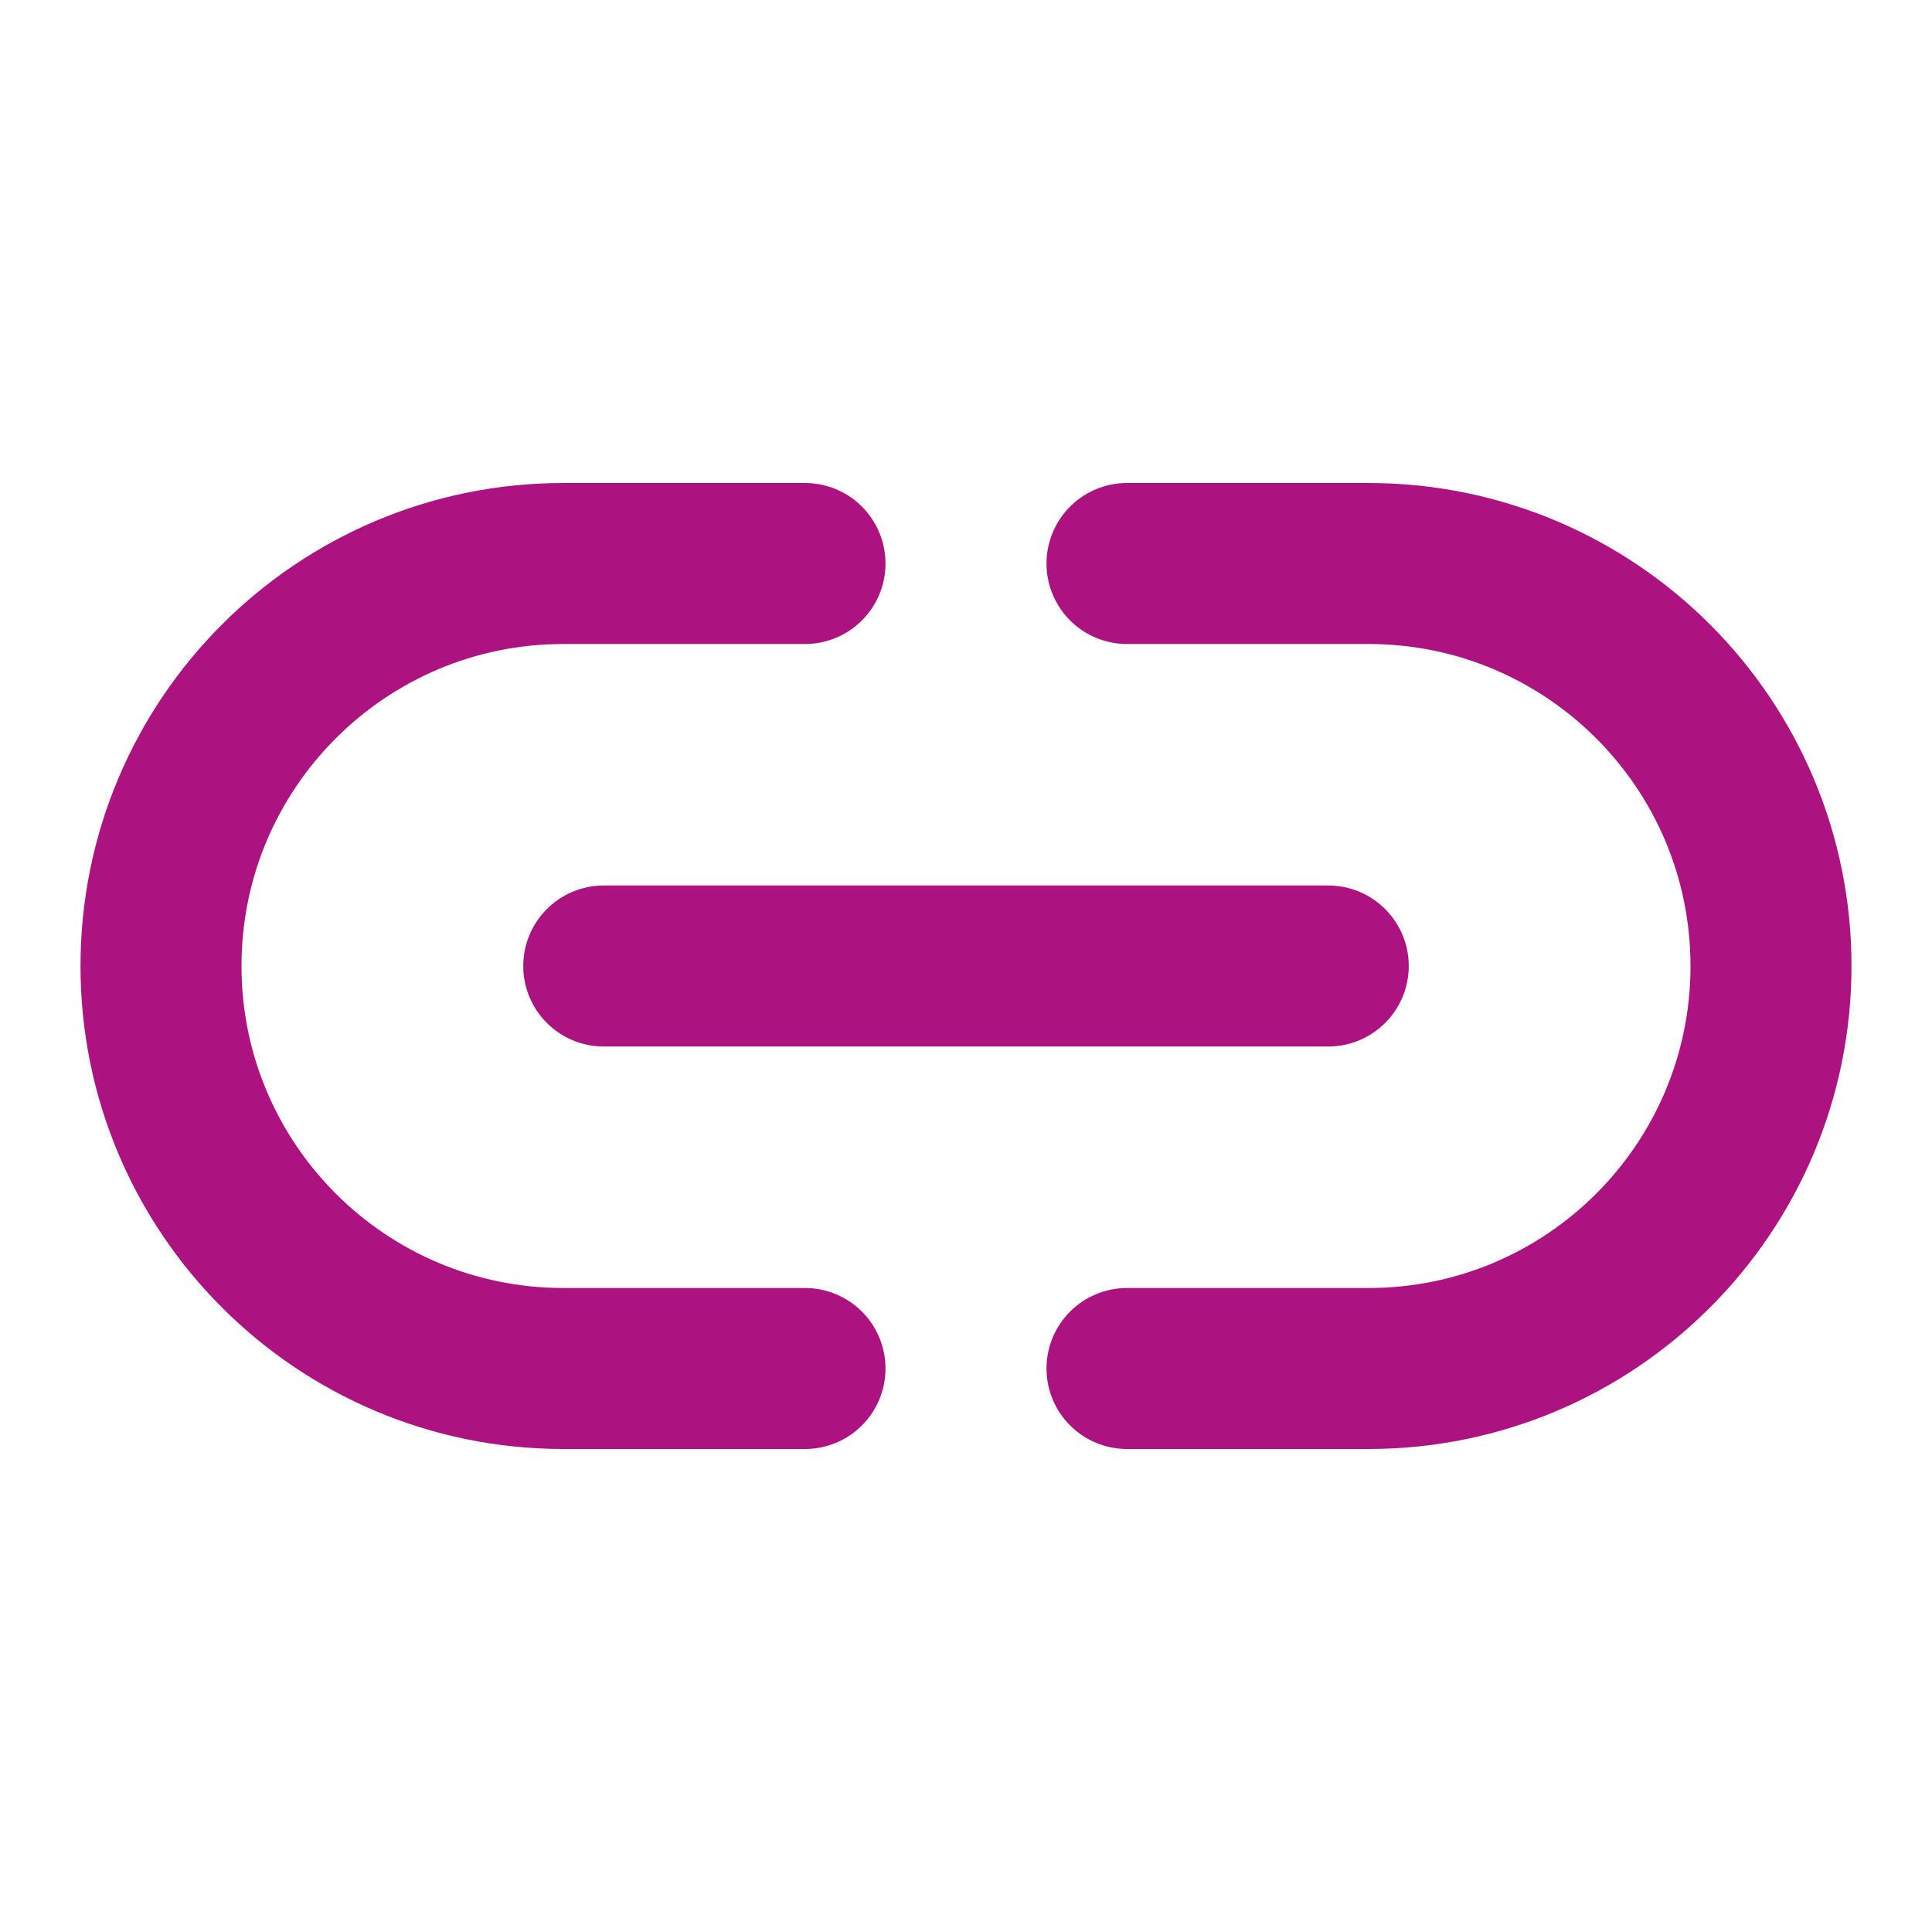
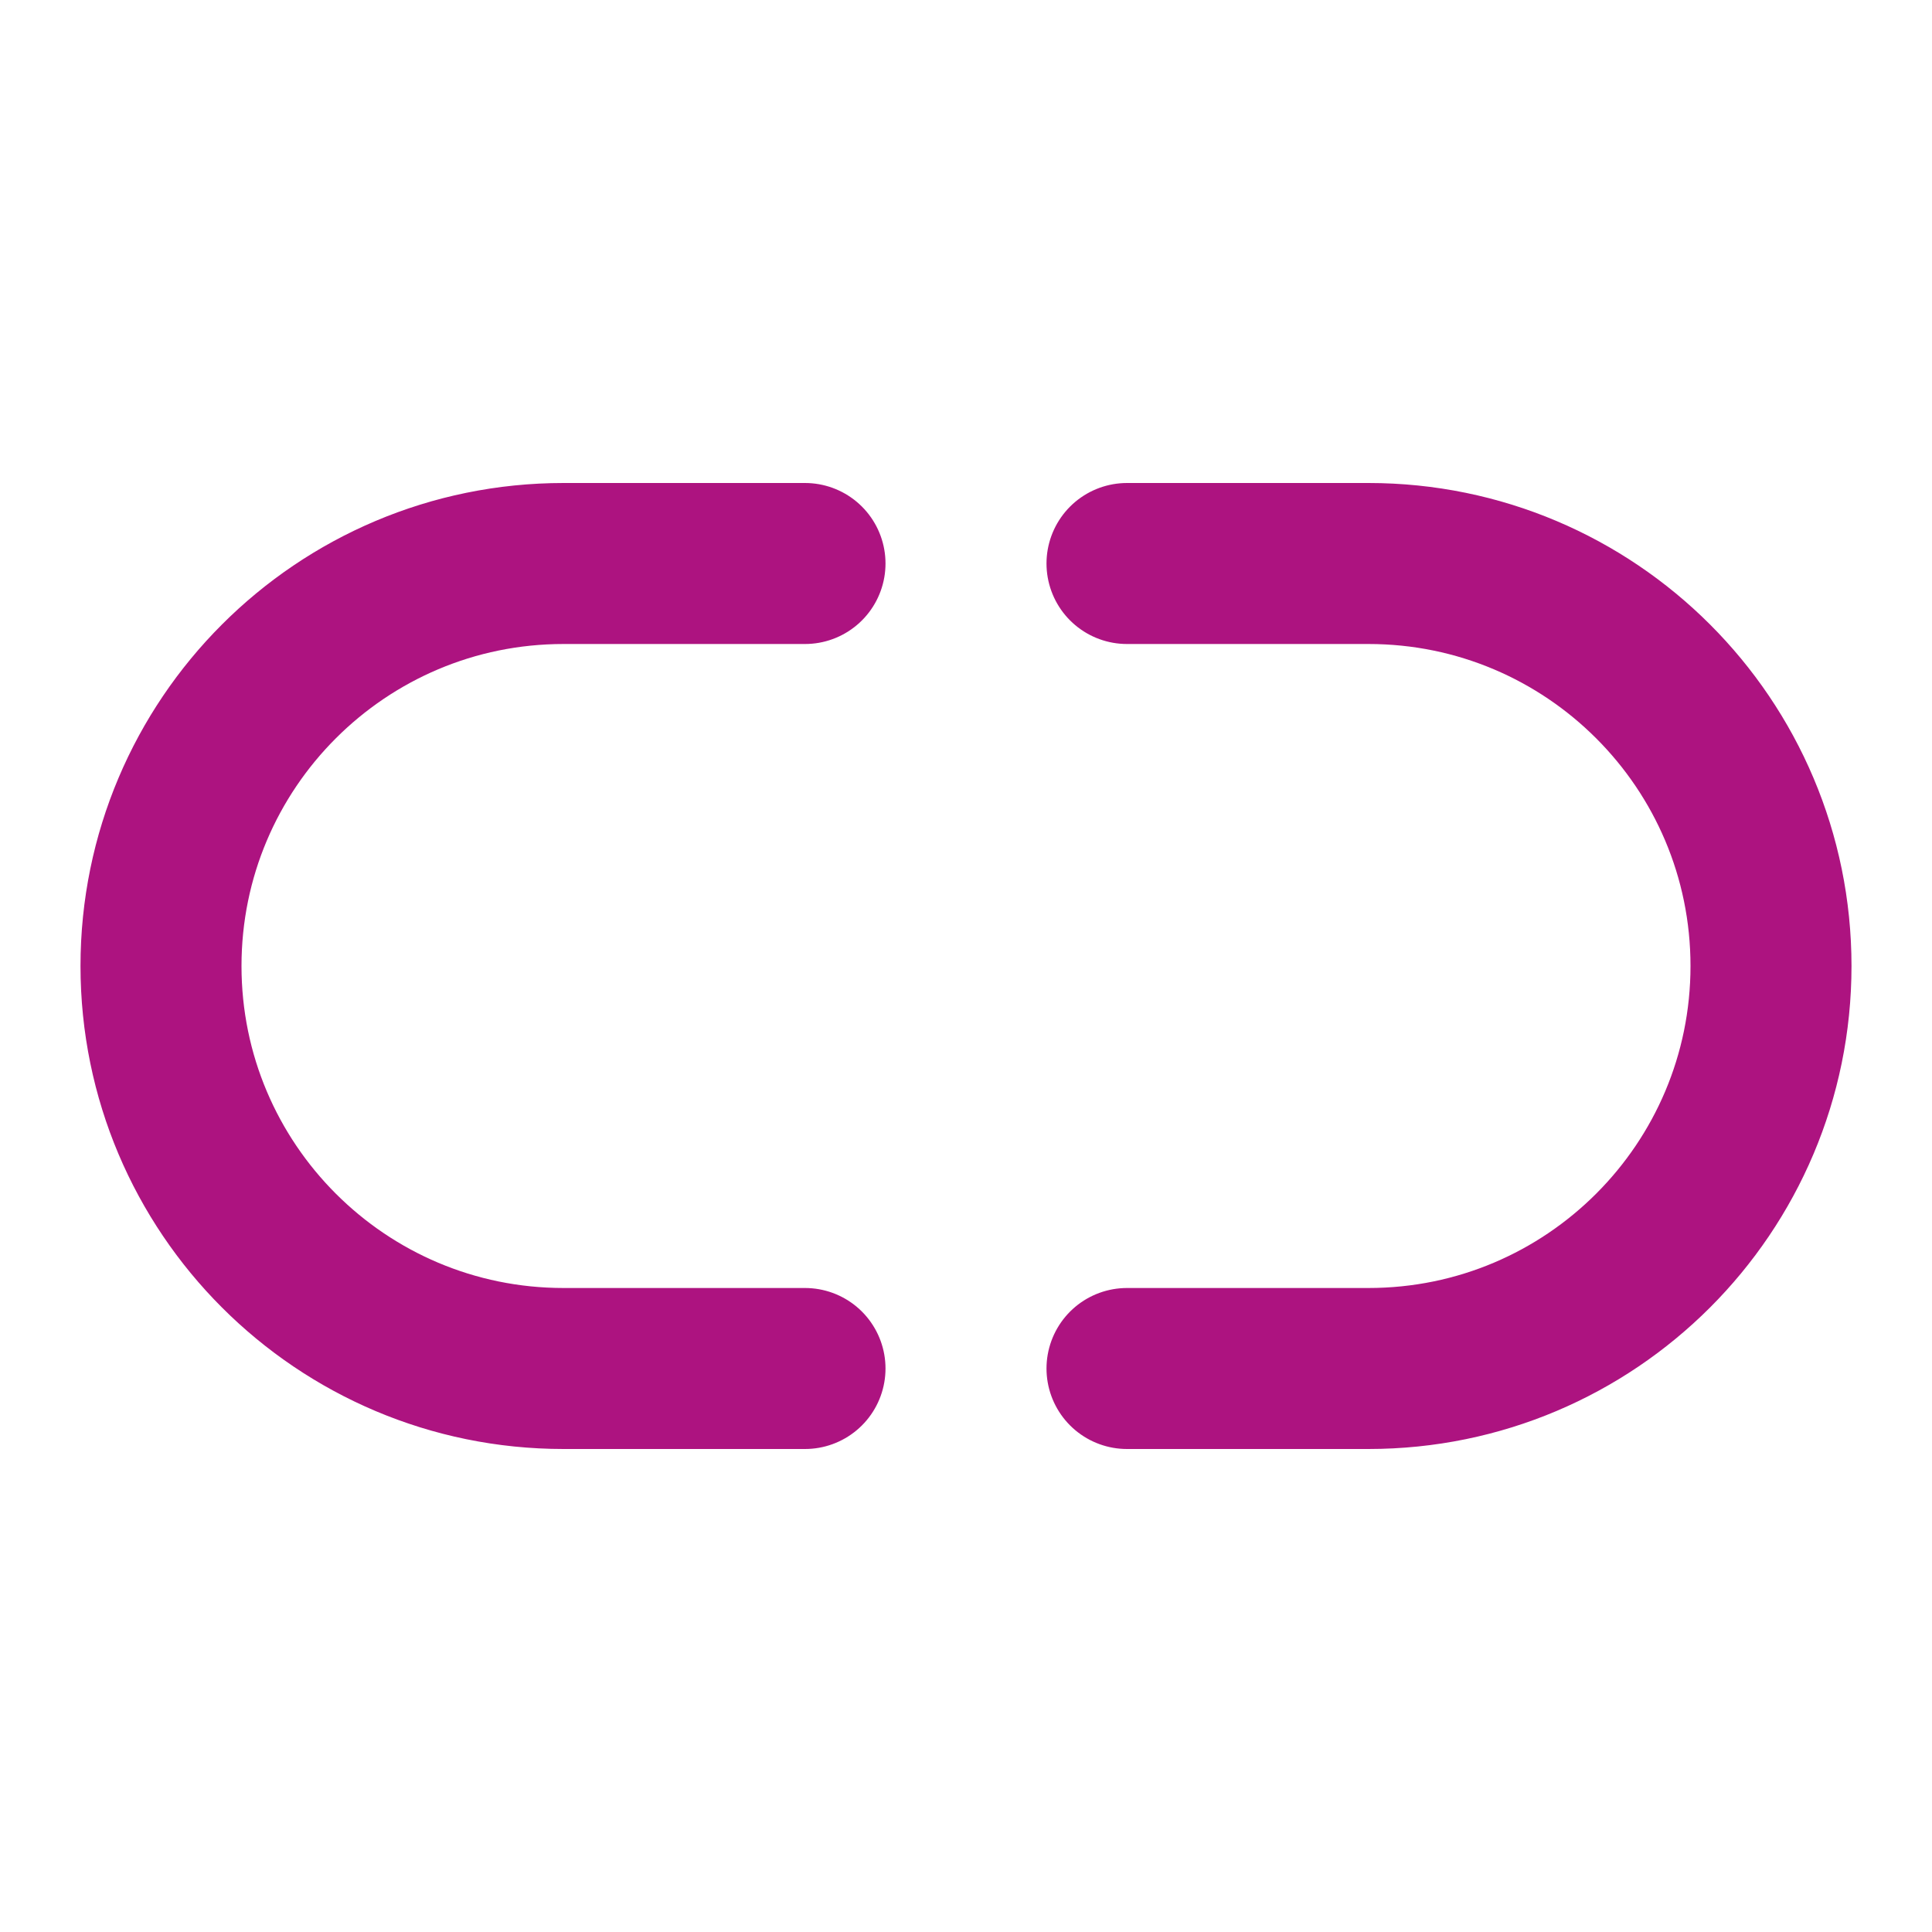
<svg xmlns="http://www.w3.org/2000/svg" width="24" height="24" viewBox="0 0 24 24" fill="none">
-   <path d="M10 7H7C4.239 7 2 9.239 2 12V12C2 14.761 4.239 17 7 17H10M14 17H17C19.761 17 22 14.761 22 12V12C22 9.239 19.761 7 17 7H14" stroke="#AD1380" stroke-width="2" stroke-linecap="round" />
-   <path d="M7.5 11C6.948 11 6.5 11.448 6.5 12C6.5 12.552 6.948 13 7.5 13V11ZM16.5 13C17.052 13 17.5 12.552 17.5 12C17.5 11.448 17.052 11 16.5 11V13ZM7.5 13H16.5V11H7.5V13Z" fill="#AD1380" />
+   <path d="M10 7H7C4.239 7 2 9.239 2 12C2 14.761 4.239 17 7 17H10M14 17H17C19.761 17 22 14.761 22 12V12C22 9.239 19.761 7 17 7H14" stroke="#AD1380" stroke-width="2" stroke-linecap="round" />
</svg>